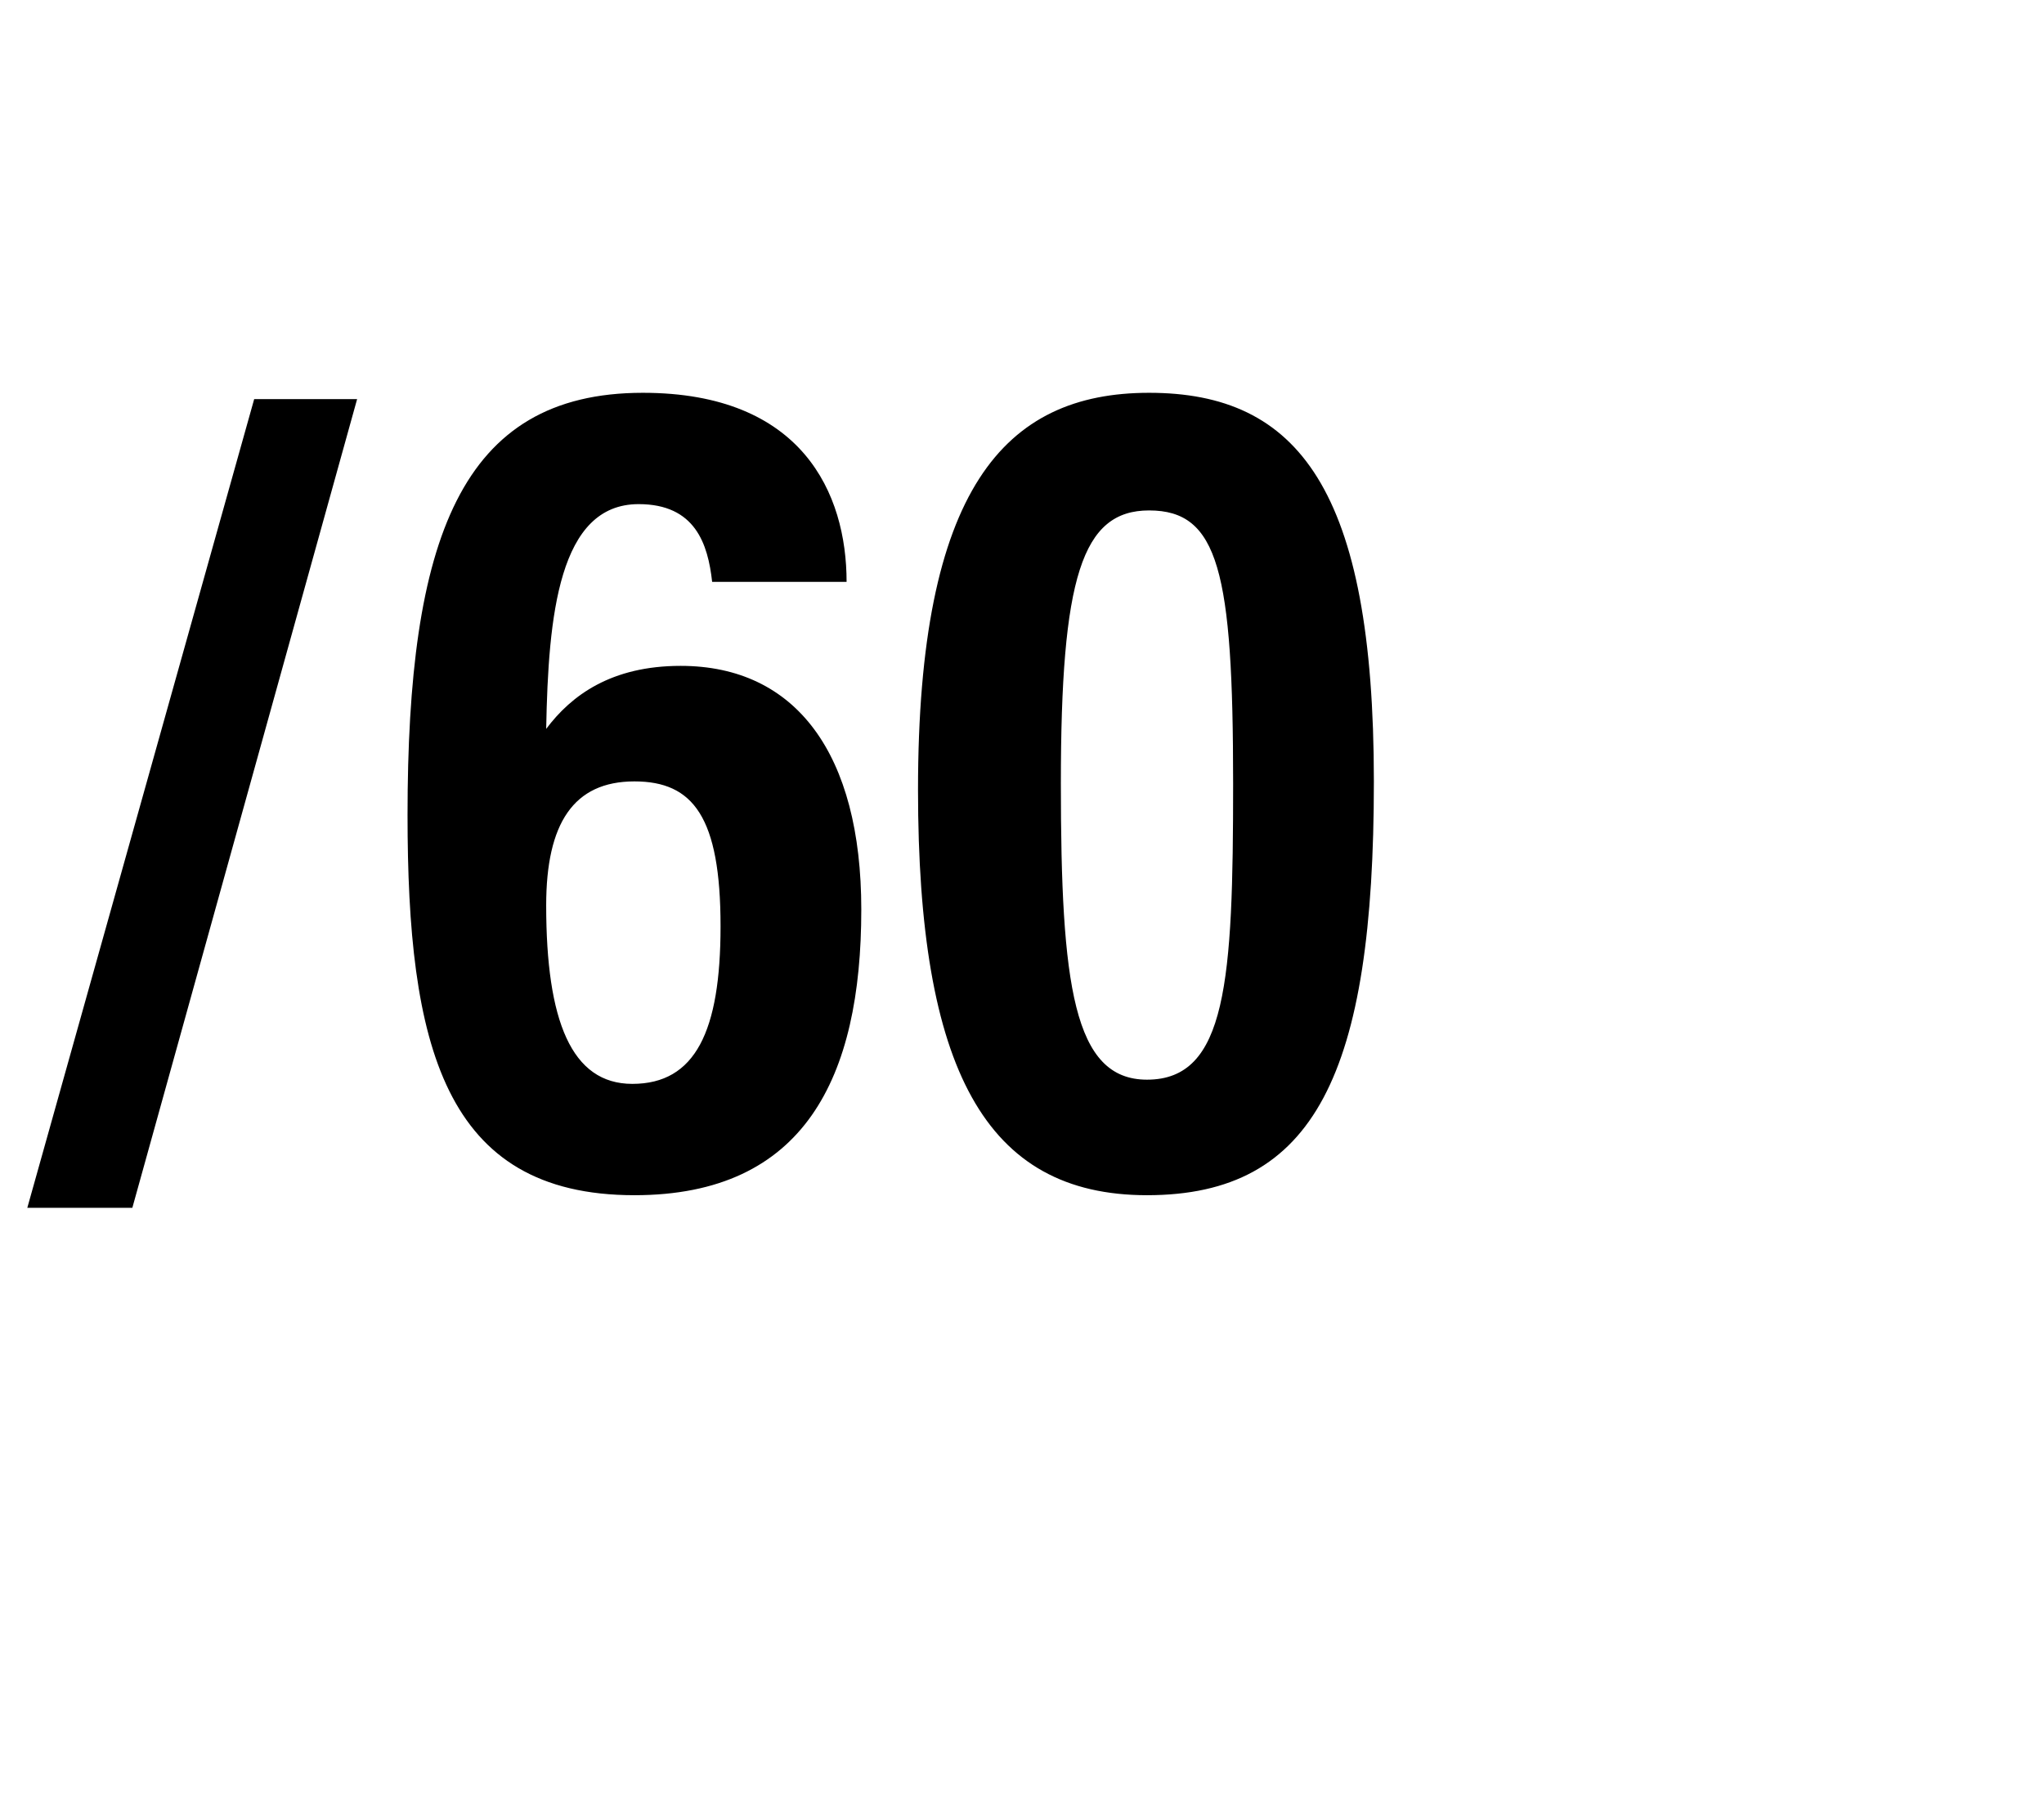
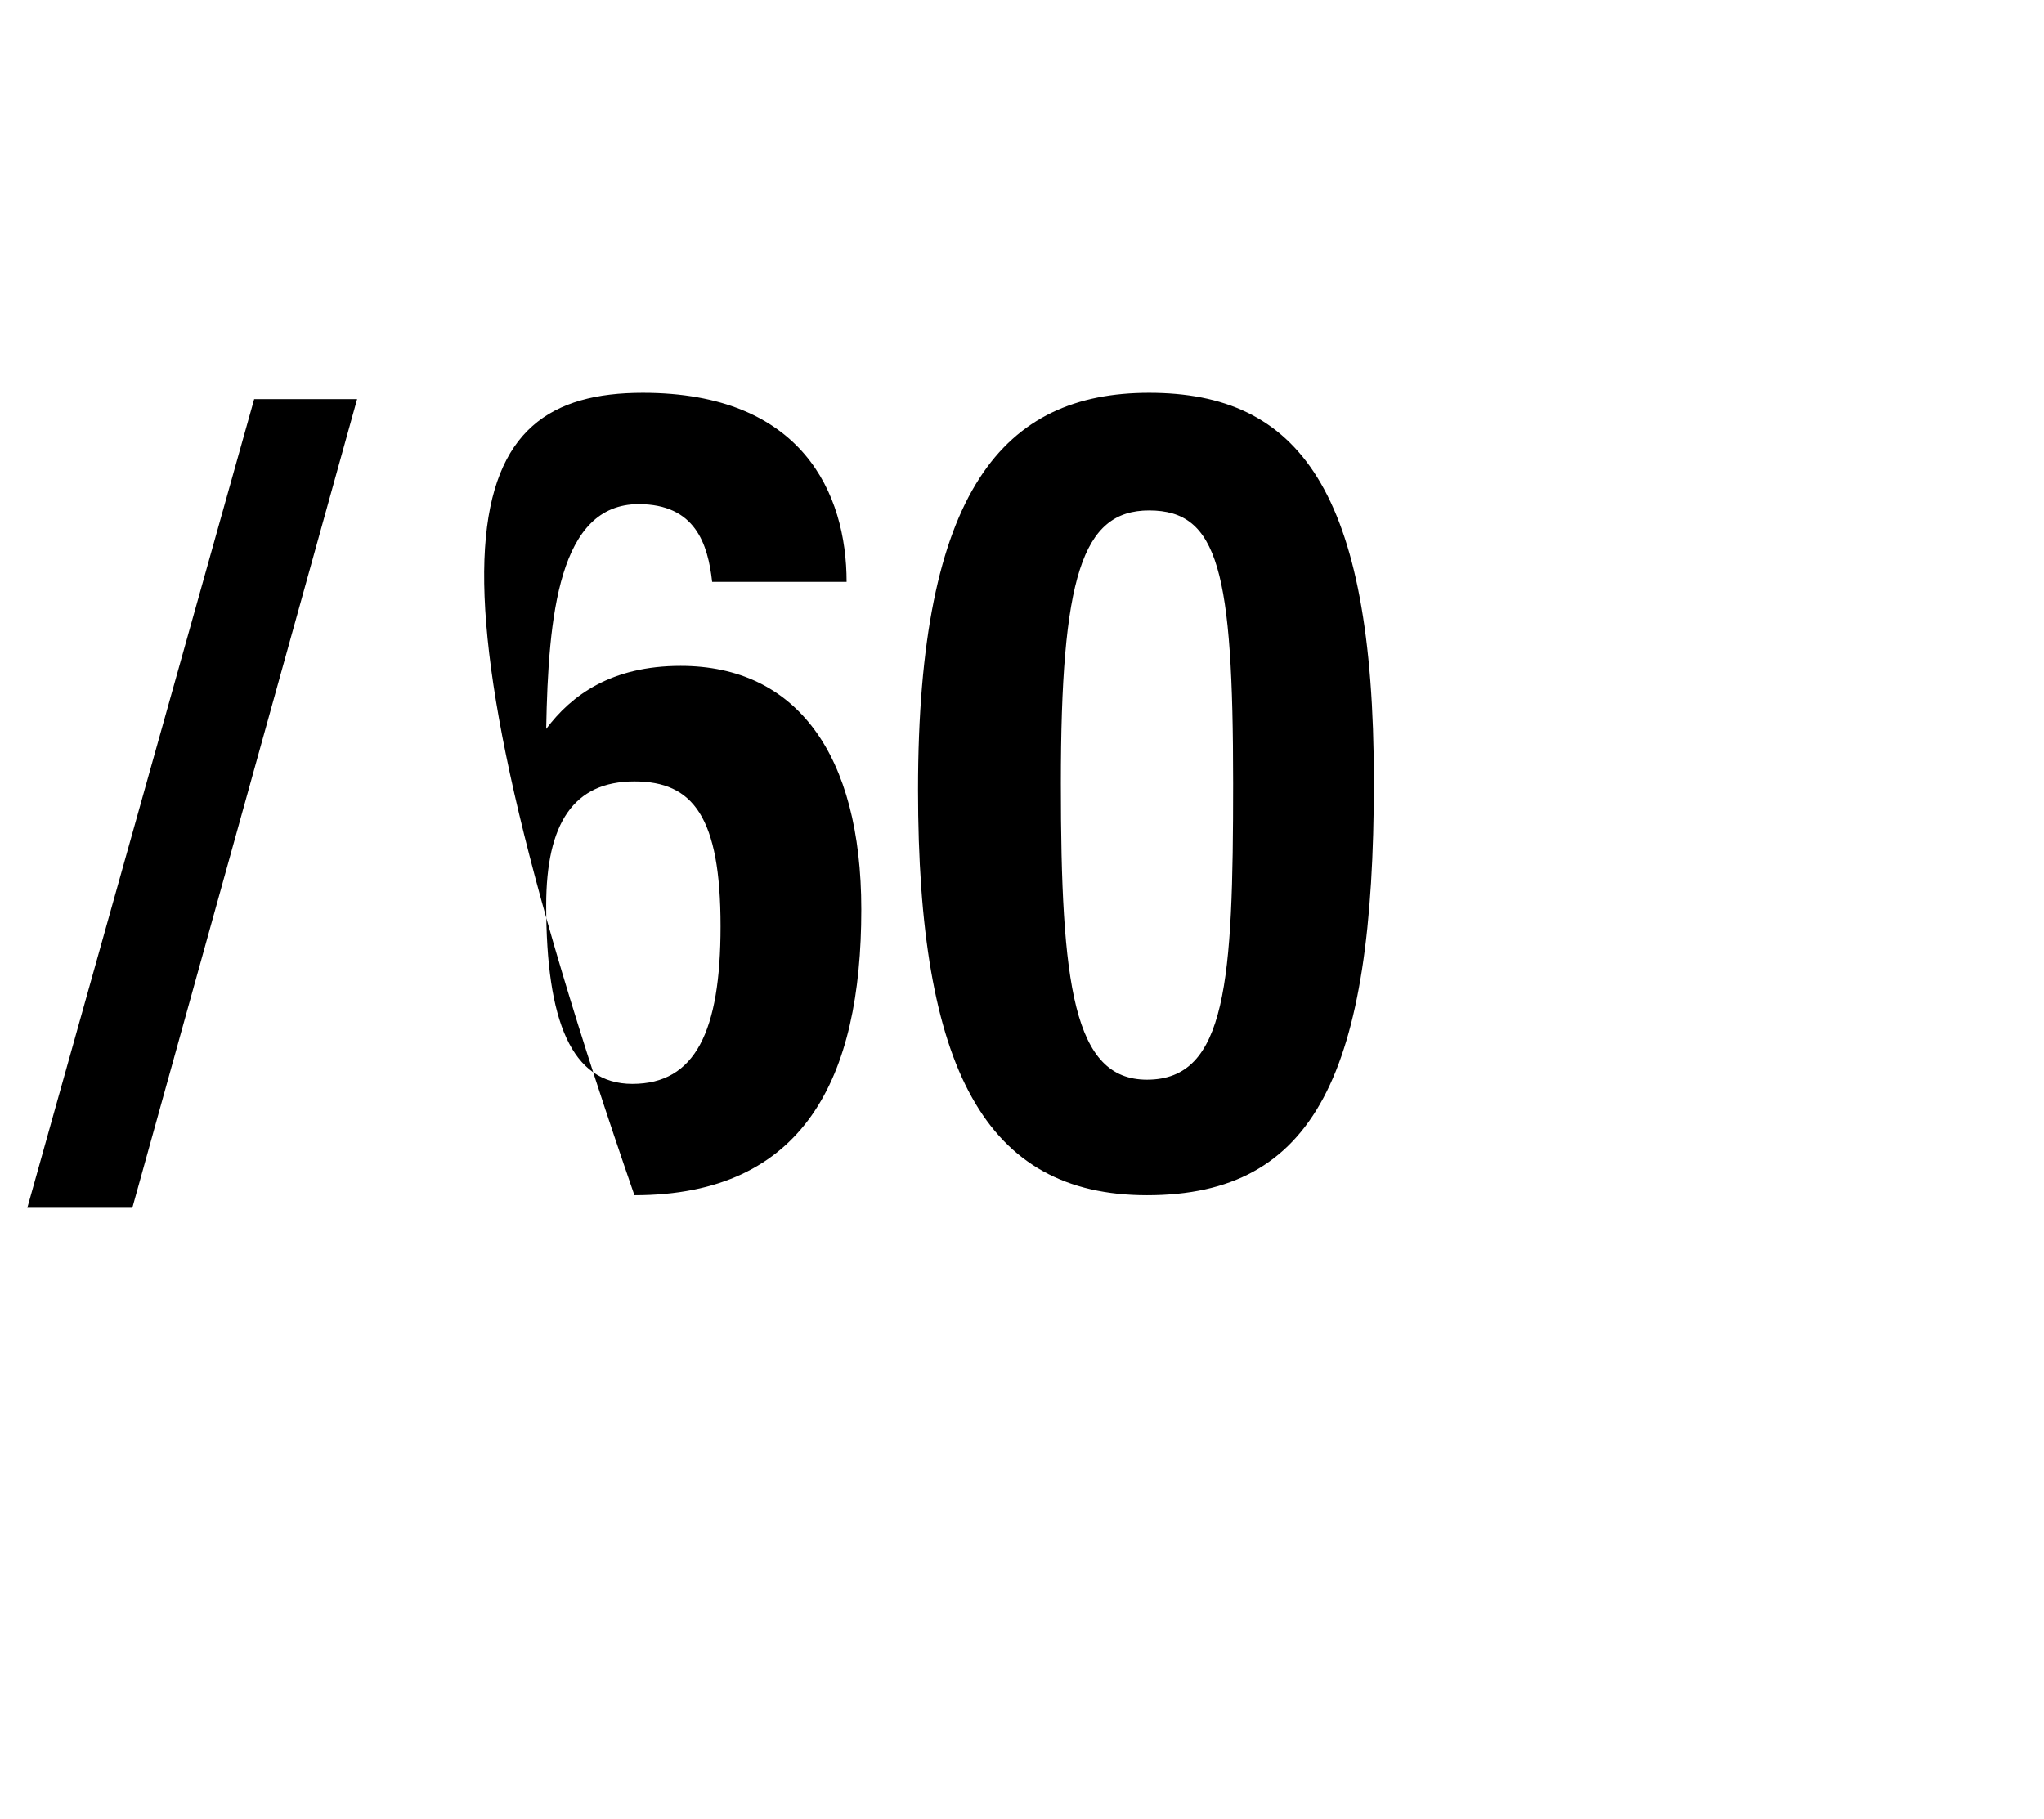
<svg xmlns="http://www.w3.org/2000/svg" version="1.1" width="97.3px" height="86.6px" viewBox="0 -16 97.3 86.6" style="top:-16px">
  <desc>/60</desc>
  <defs />
  <g id="Polygon36694">
-     <path d="M 1.3 41.5 L 12.1 3 L 17 3 L 6.3 41.5 L 1.3 41.5 Z M 33.9 11.7 C 33.7 9.9 33.1 8 30.4 8 C 26.6 8 26.1 13.3 26 18.7 C 27.2 17.1 29.1 15.7 32.4 15.7 C 37.9 15.7 41 19.9 41 27.3 C 41 35.3 38.3 40.9 30.2 40.9 C 21.1 40.9 19.4 33.7 19.4 22.8 C 19.4 9.7 21.9 2.7 30.6 2.7 C 38.2 2.7 40.3 7.5 40.3 11.7 C 40.3 11.7 33.9 11.7 33.9 11.7 Z M 34.3 28.1 C 34.3 22.9 33 21.2 30.2 21.2 C 27.3 21.2 26 23.2 26 27.1 C 26 32.6 27.2 35.6 30.1 35.6 C 33.1 35.6 34.3 33.1 34.3 28.1 Z M 65.4 21.2 C 65.4 35.1 62.6 40.9 54.6 40.9 C 46.9 40.9 43.7 34.9 43.7 21.6 C 43.7 7.3 47.8 2.7 54.7 2.7 C 61.8 2.7 65.4 7.3 65.4 21.2 Z M 50.5 21.3 C 50.5 30.9 51.1 35.4 54.6 35.4 C 58.4 35.4 58.7 30.7 58.7 21.3 C 58.7 11.2 58 8.3 54.7 8.3 C 51.5 8.3 50.5 11.5 50.5 21.3 Z " stroke="none" fill="#000" />
+     <path d="M 1.3 41.5 L 12.1 3 L 17 3 L 6.3 41.5 L 1.3 41.5 Z M 33.9 11.7 C 33.7 9.9 33.1 8 30.4 8 C 26.6 8 26.1 13.3 26 18.7 C 27.2 17.1 29.1 15.7 32.4 15.7 C 37.9 15.7 41 19.9 41 27.3 C 41 35.3 38.3 40.9 30.2 40.9 C 19.4 9.7 21.9 2.7 30.6 2.7 C 38.2 2.7 40.3 7.5 40.3 11.7 C 40.3 11.7 33.9 11.7 33.9 11.7 Z M 34.3 28.1 C 34.3 22.9 33 21.2 30.2 21.2 C 27.3 21.2 26 23.2 26 27.1 C 26 32.6 27.2 35.6 30.1 35.6 C 33.1 35.6 34.3 33.1 34.3 28.1 Z M 65.4 21.2 C 65.4 35.1 62.6 40.9 54.6 40.9 C 46.9 40.9 43.7 34.9 43.7 21.6 C 43.7 7.3 47.8 2.7 54.7 2.7 C 61.8 2.7 65.4 7.3 65.4 21.2 Z M 50.5 21.3 C 50.5 30.9 51.1 35.4 54.6 35.4 C 58.4 35.4 58.7 30.7 58.7 21.3 C 58.7 11.2 58 8.3 54.7 8.3 C 51.5 8.3 50.5 11.5 50.5 21.3 Z " stroke="none" fill="#000" />
  </g>
</svg>